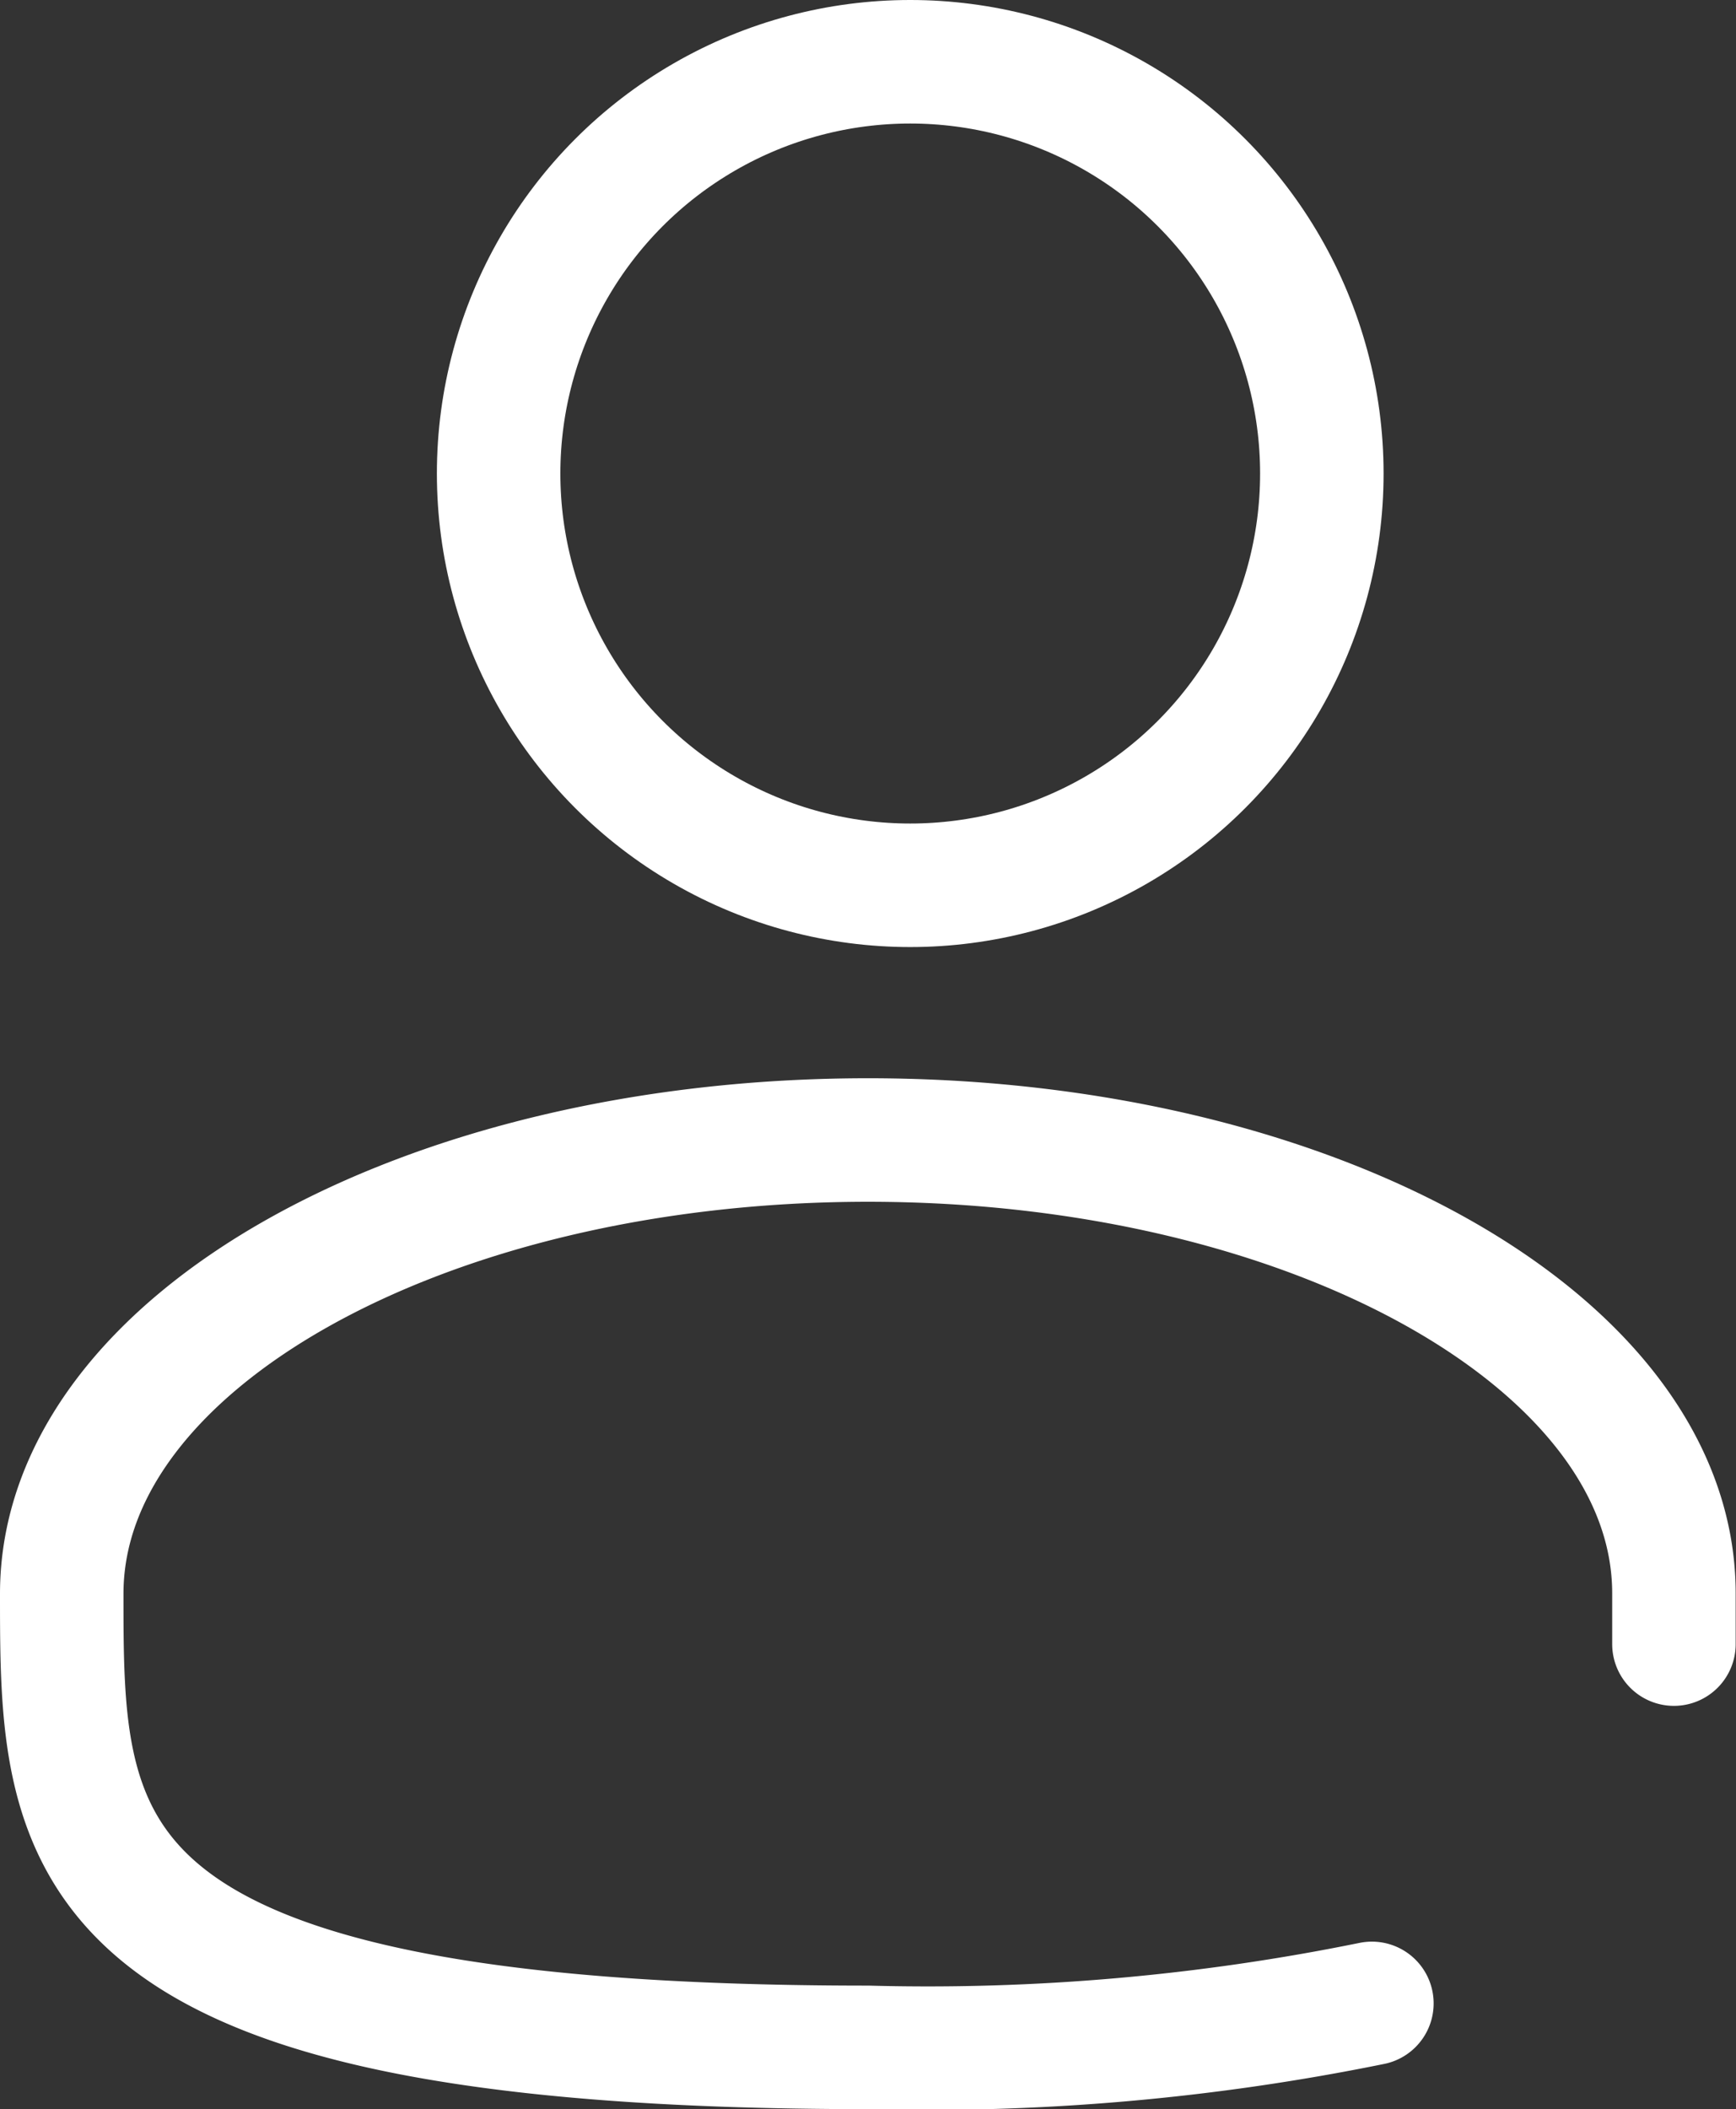
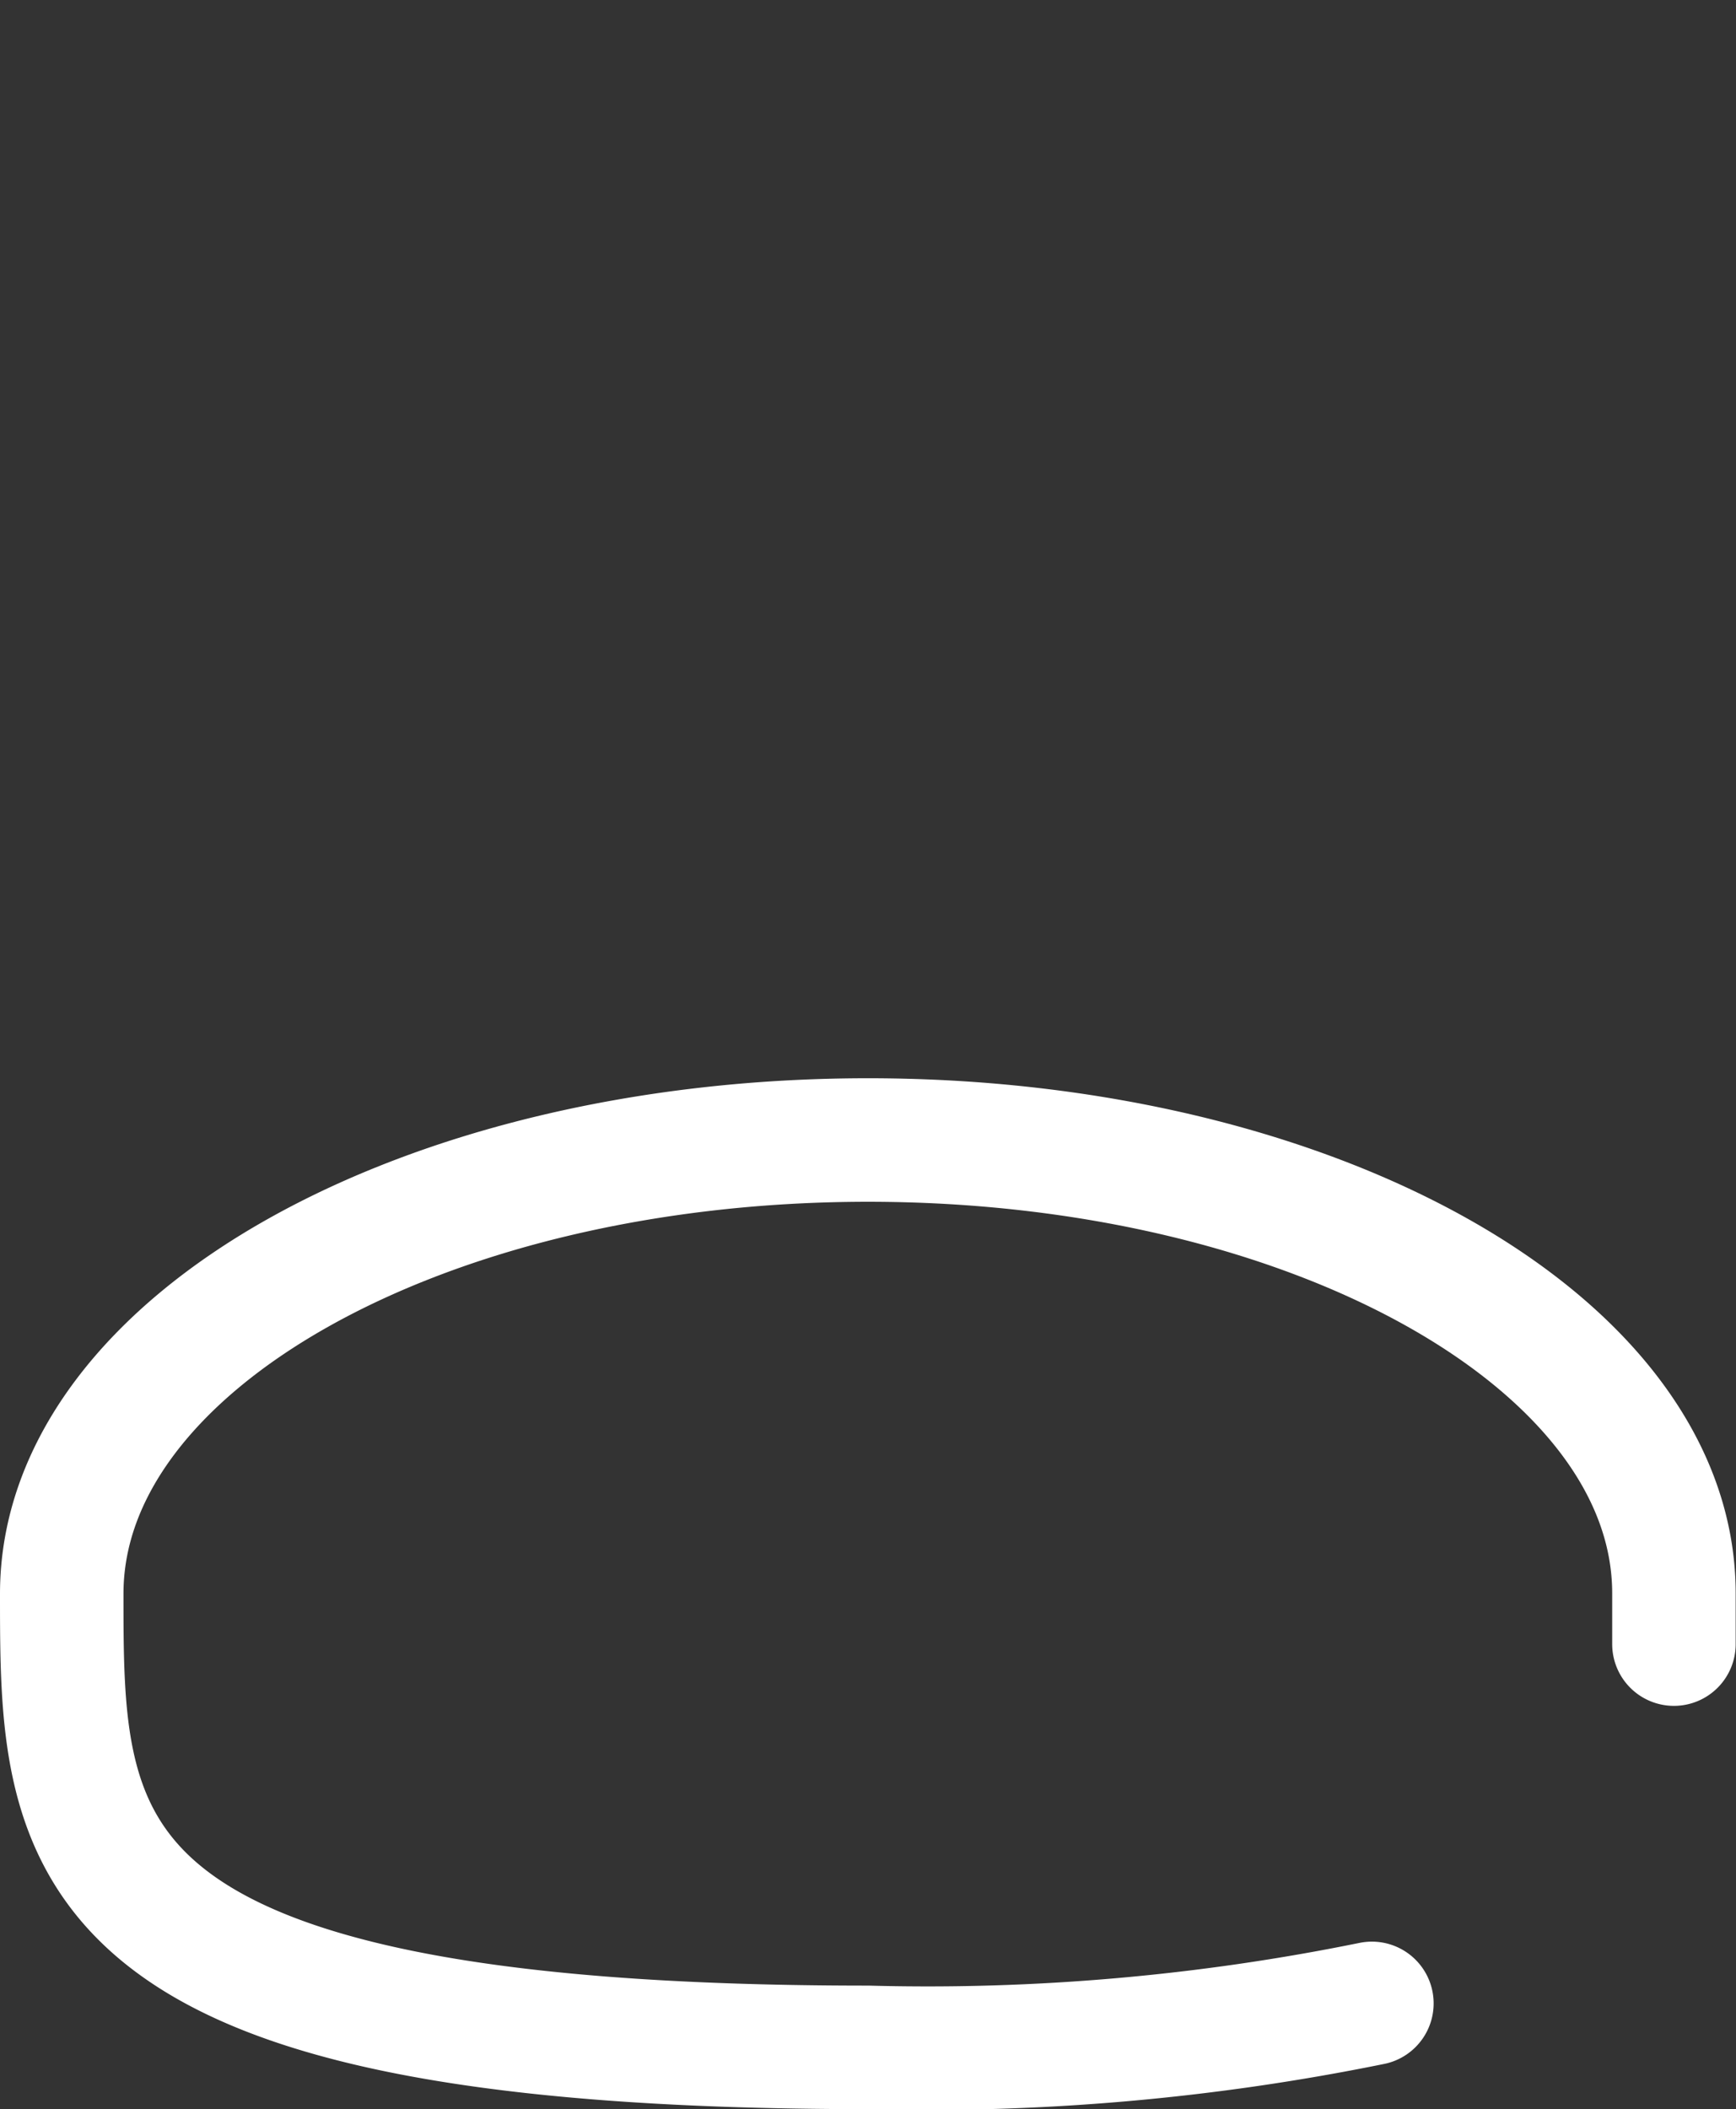
<svg xmlns="http://www.w3.org/2000/svg" width="21.088" height="25.612" viewBox="0 0 21.088 25.612">
  <rect x="0" y="0" width="21.088" height="25.612" fill="#333333" stroke="none" />
  <g id="user" transform="translate(-3.25 -1.705)">
-     <circle id="Ellipse_1" data-name="Ellipse 1" cx="5" cy="5" r="5" transform="translate(9.307 2.455)" fill="none" stroke="#fff" stroke-width="1.5" />
    <path id="Path_11" data-name="Path 11" d="M23.584,19.121c0-.2,0-.405,0-.612C23.588,15.466,19.2,13,13.794,13S4,15.466,4,18.509s0,5.509,9.794,5.509a27.054,27.054,0,0,0,6.121-.534" transform="translate(0 2.548)" fill="none" stroke="#fff" stroke-linecap="round" stroke-width="1.5" />
  </g>
</svg>